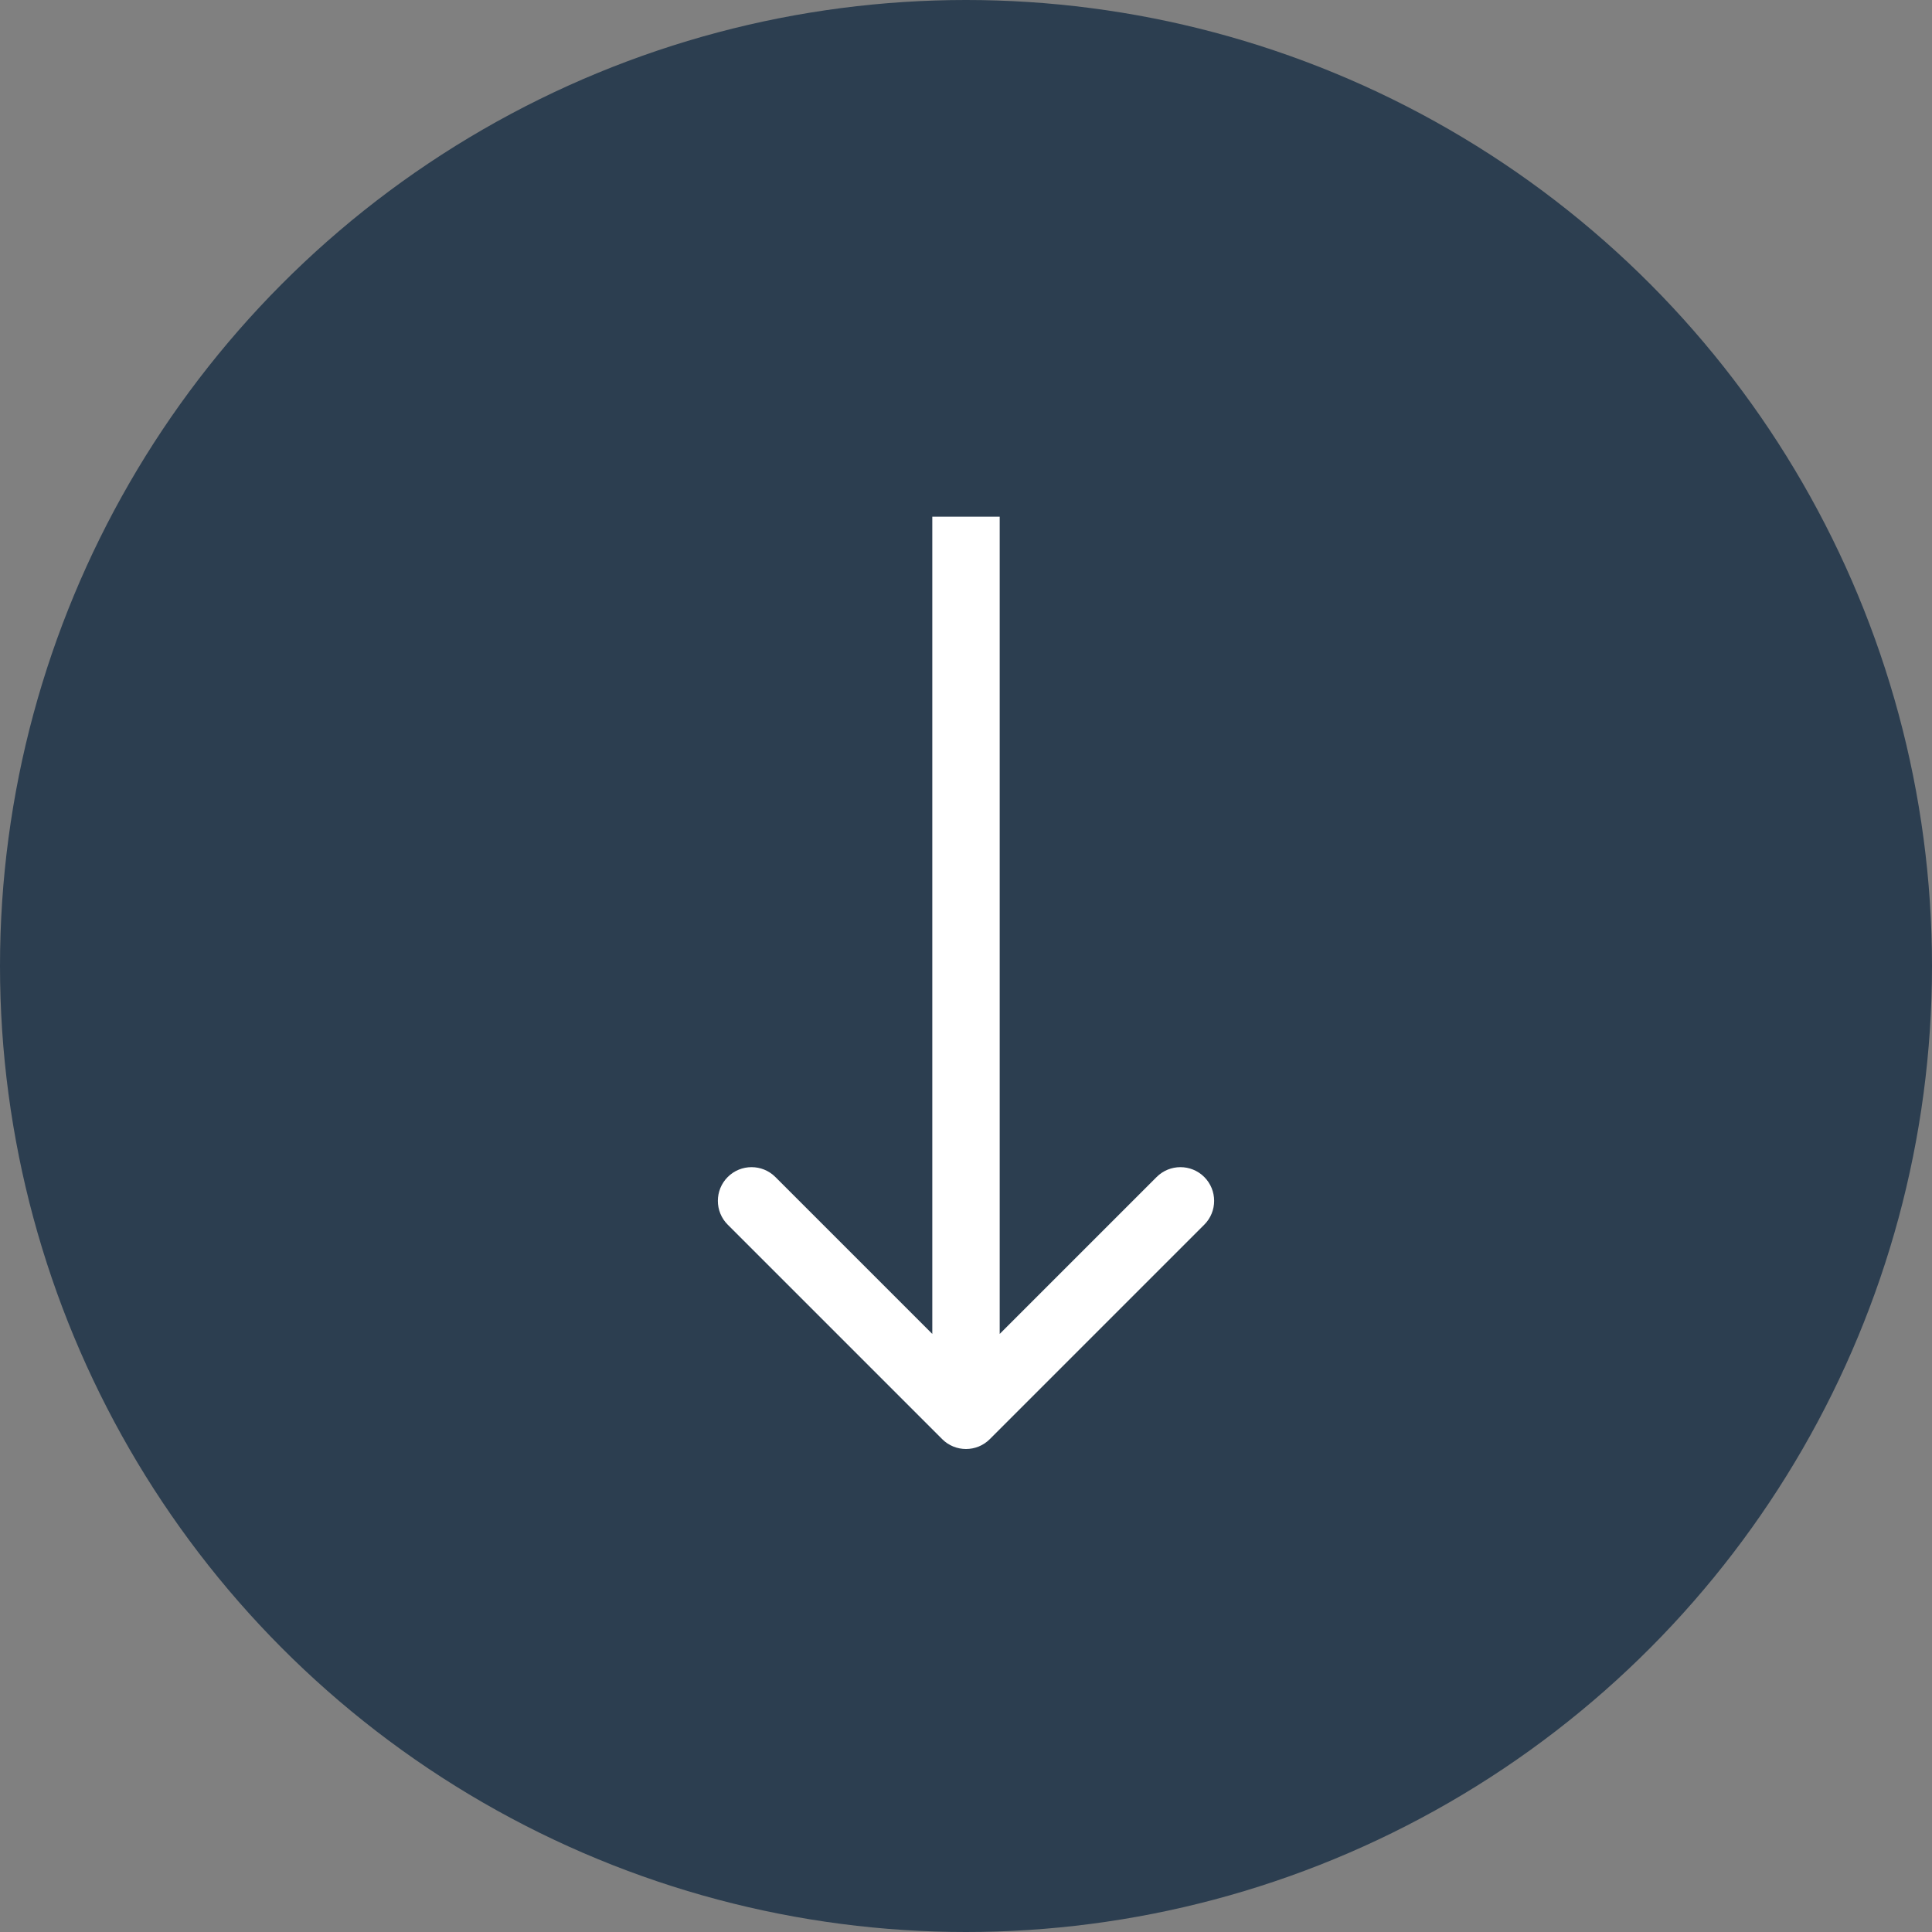
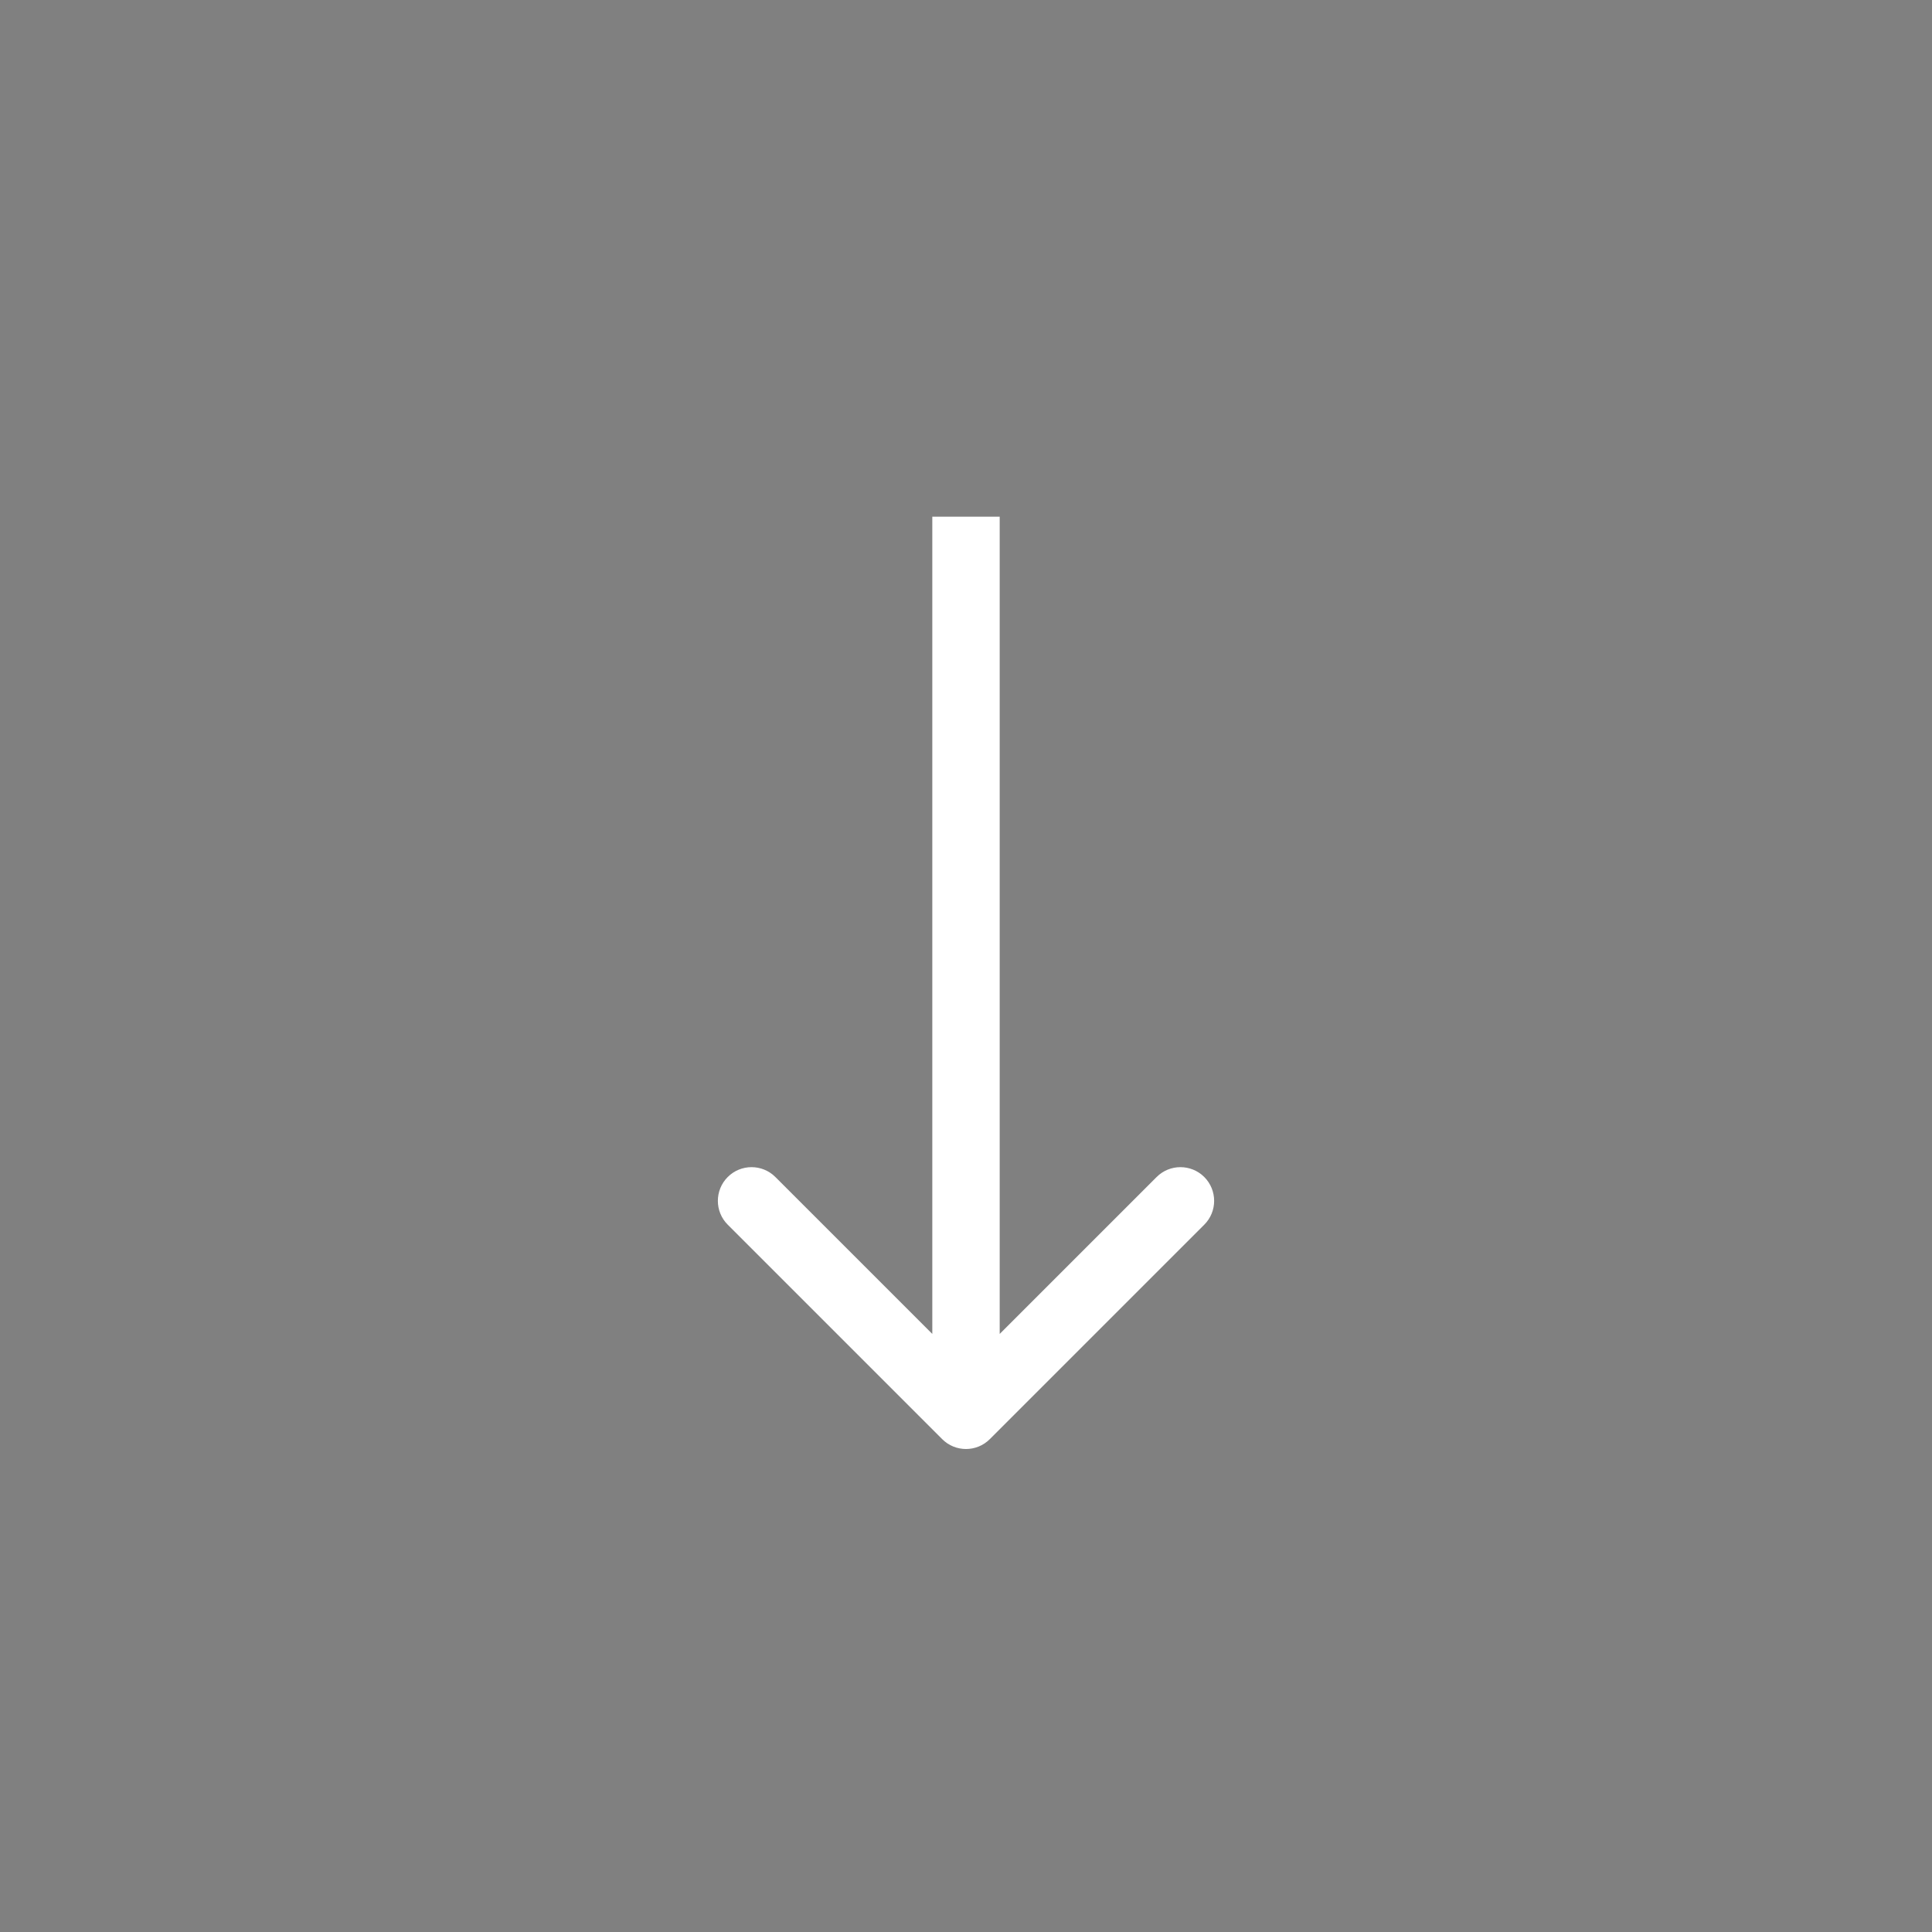
<svg xmlns="http://www.w3.org/2000/svg" width="72" height="72" viewBox="0 0 72 72" fill="none">
  <rect x="0" y="0" width="72" height="72" fill="#808080" stroke="none" />
-   <circle cx="36" cy="36" r="36" fill="#2C3E50" />
  <path d="M35.112 53.632C35.602 54.123 36.398 54.123 36.888 53.632L44.88 45.64C45.37 45.15 45.37 44.355 44.88 43.864C44.389 43.374 43.594 43.374 43.104 43.864L36 50.968L28.896 43.864C28.406 43.374 27.61 43.374 27.12 43.864C26.63 44.355 26.63 45.15 27.12 45.64L35.112 53.632ZM34.744 19.256L34.744 52.744L37.256 52.744L37.256 19.256L34.744 19.256Z" fill="white" />
</svg>